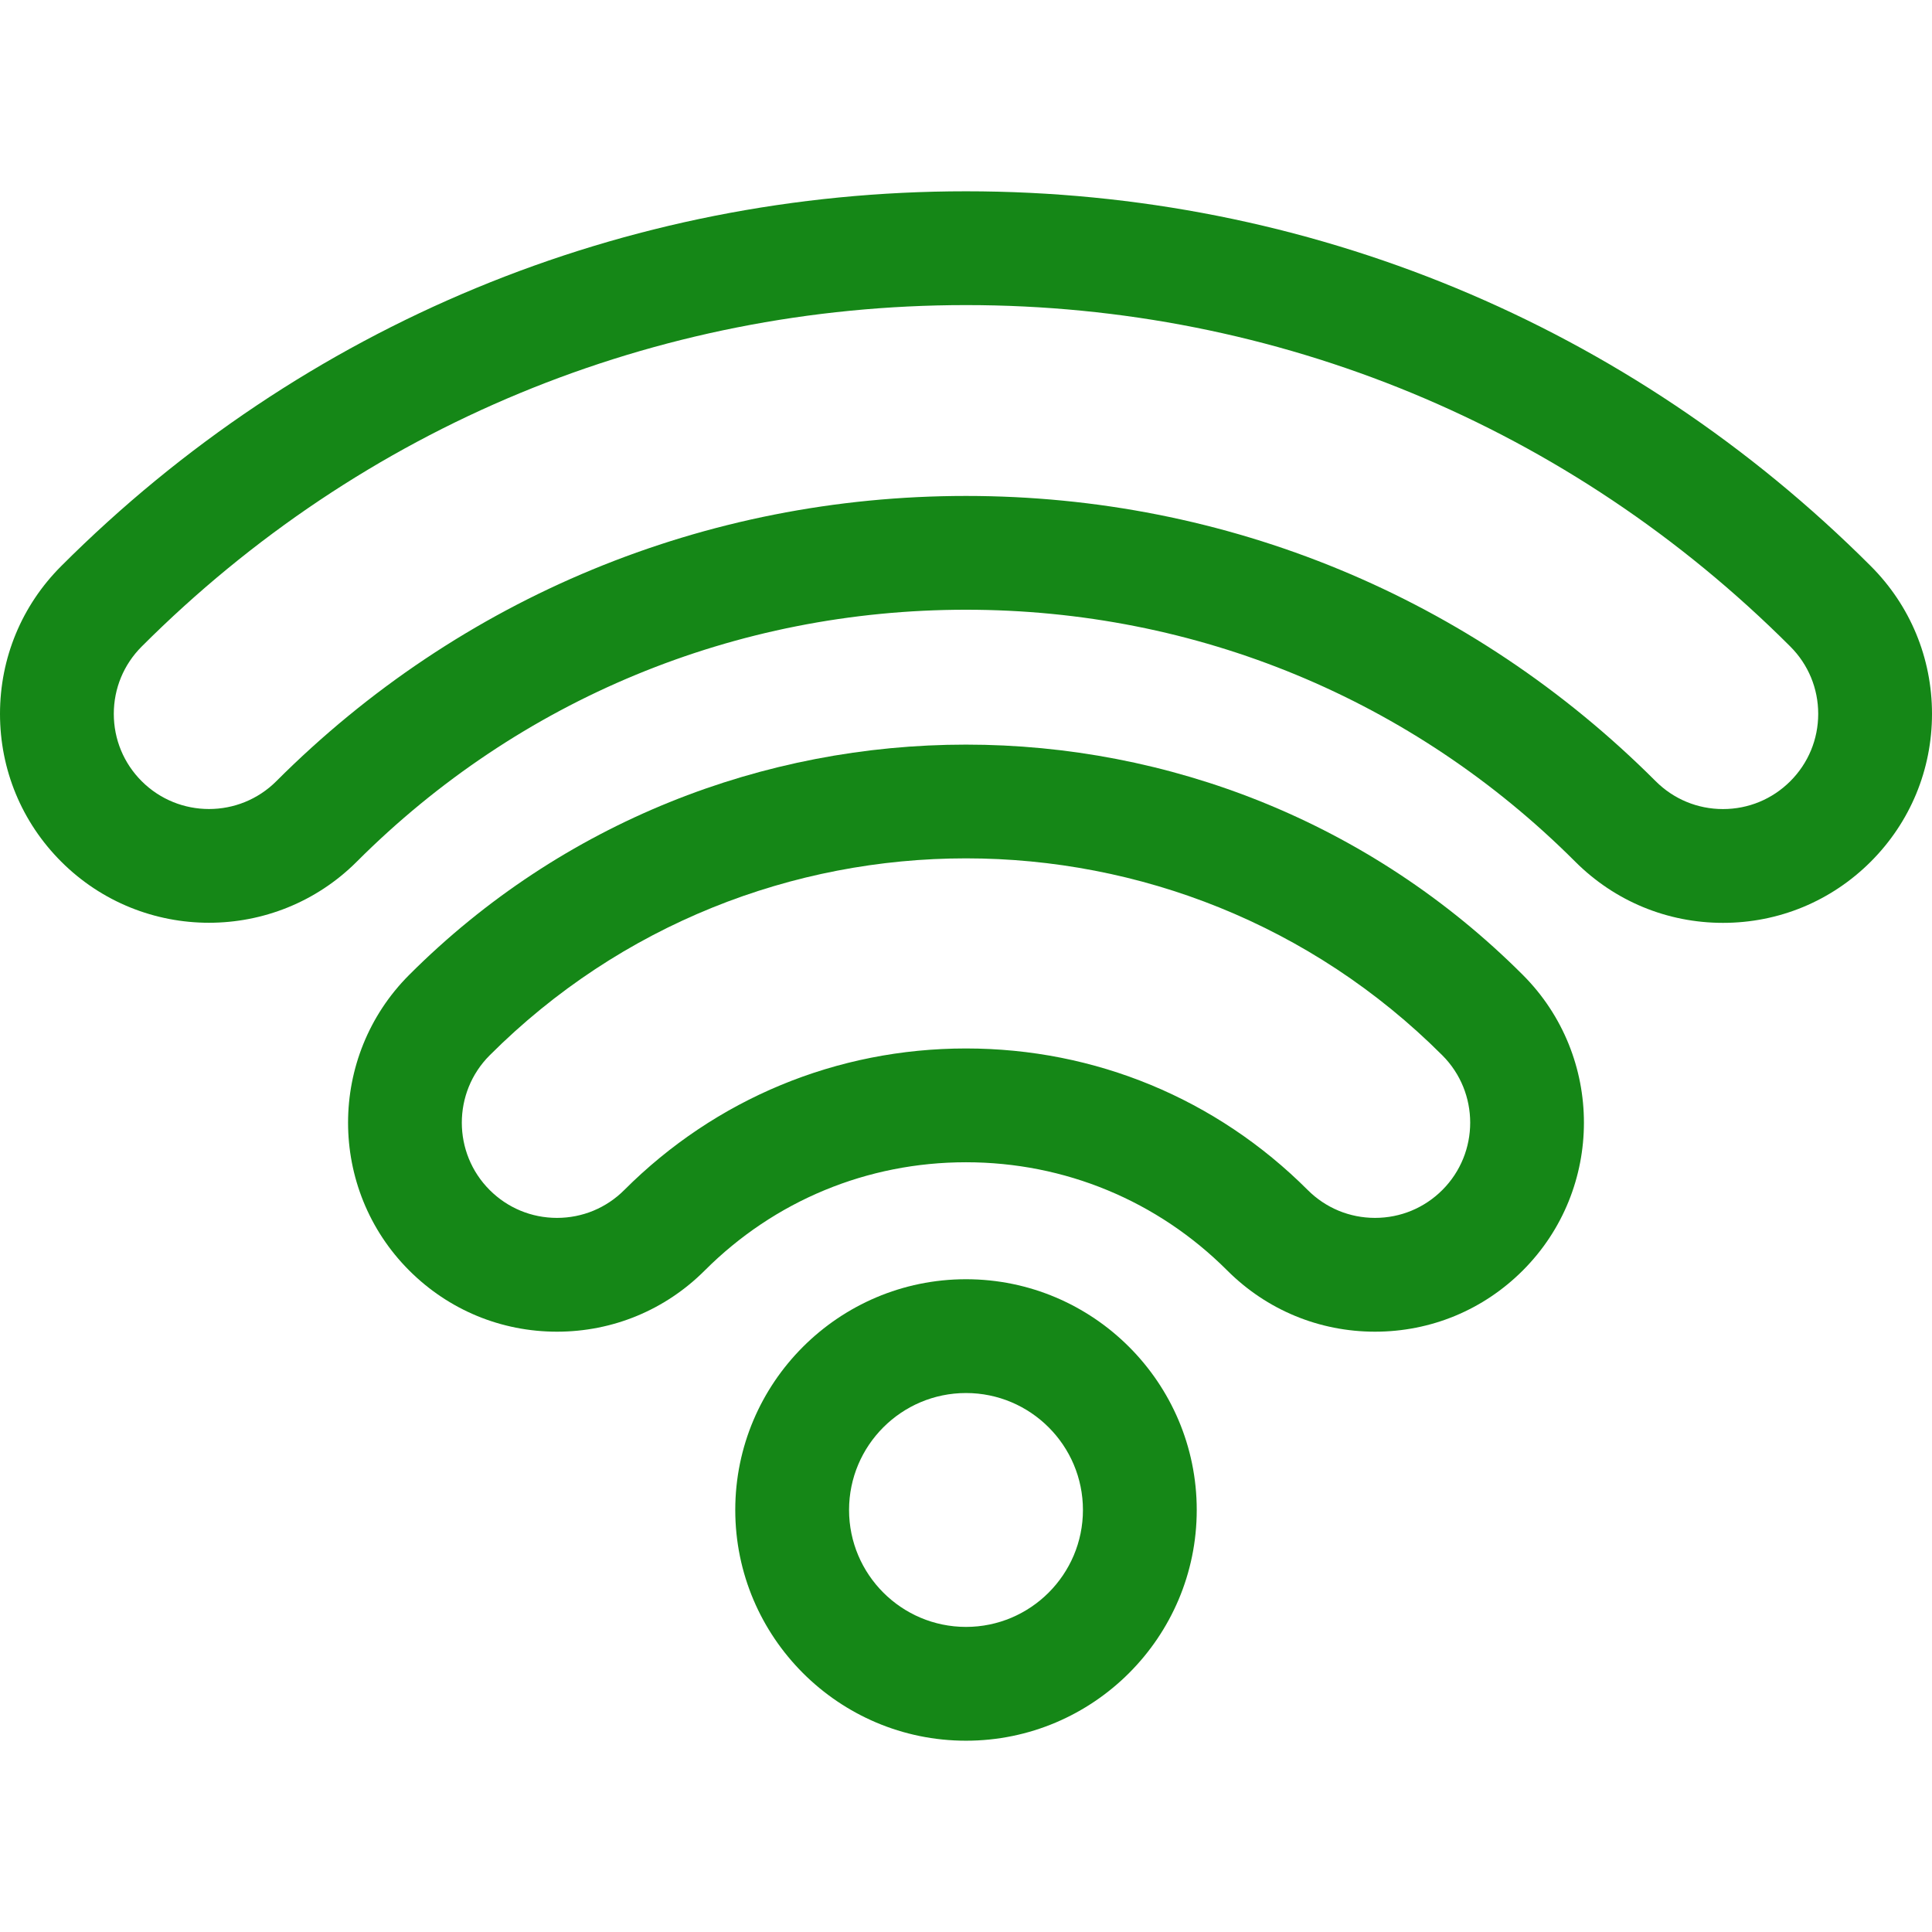
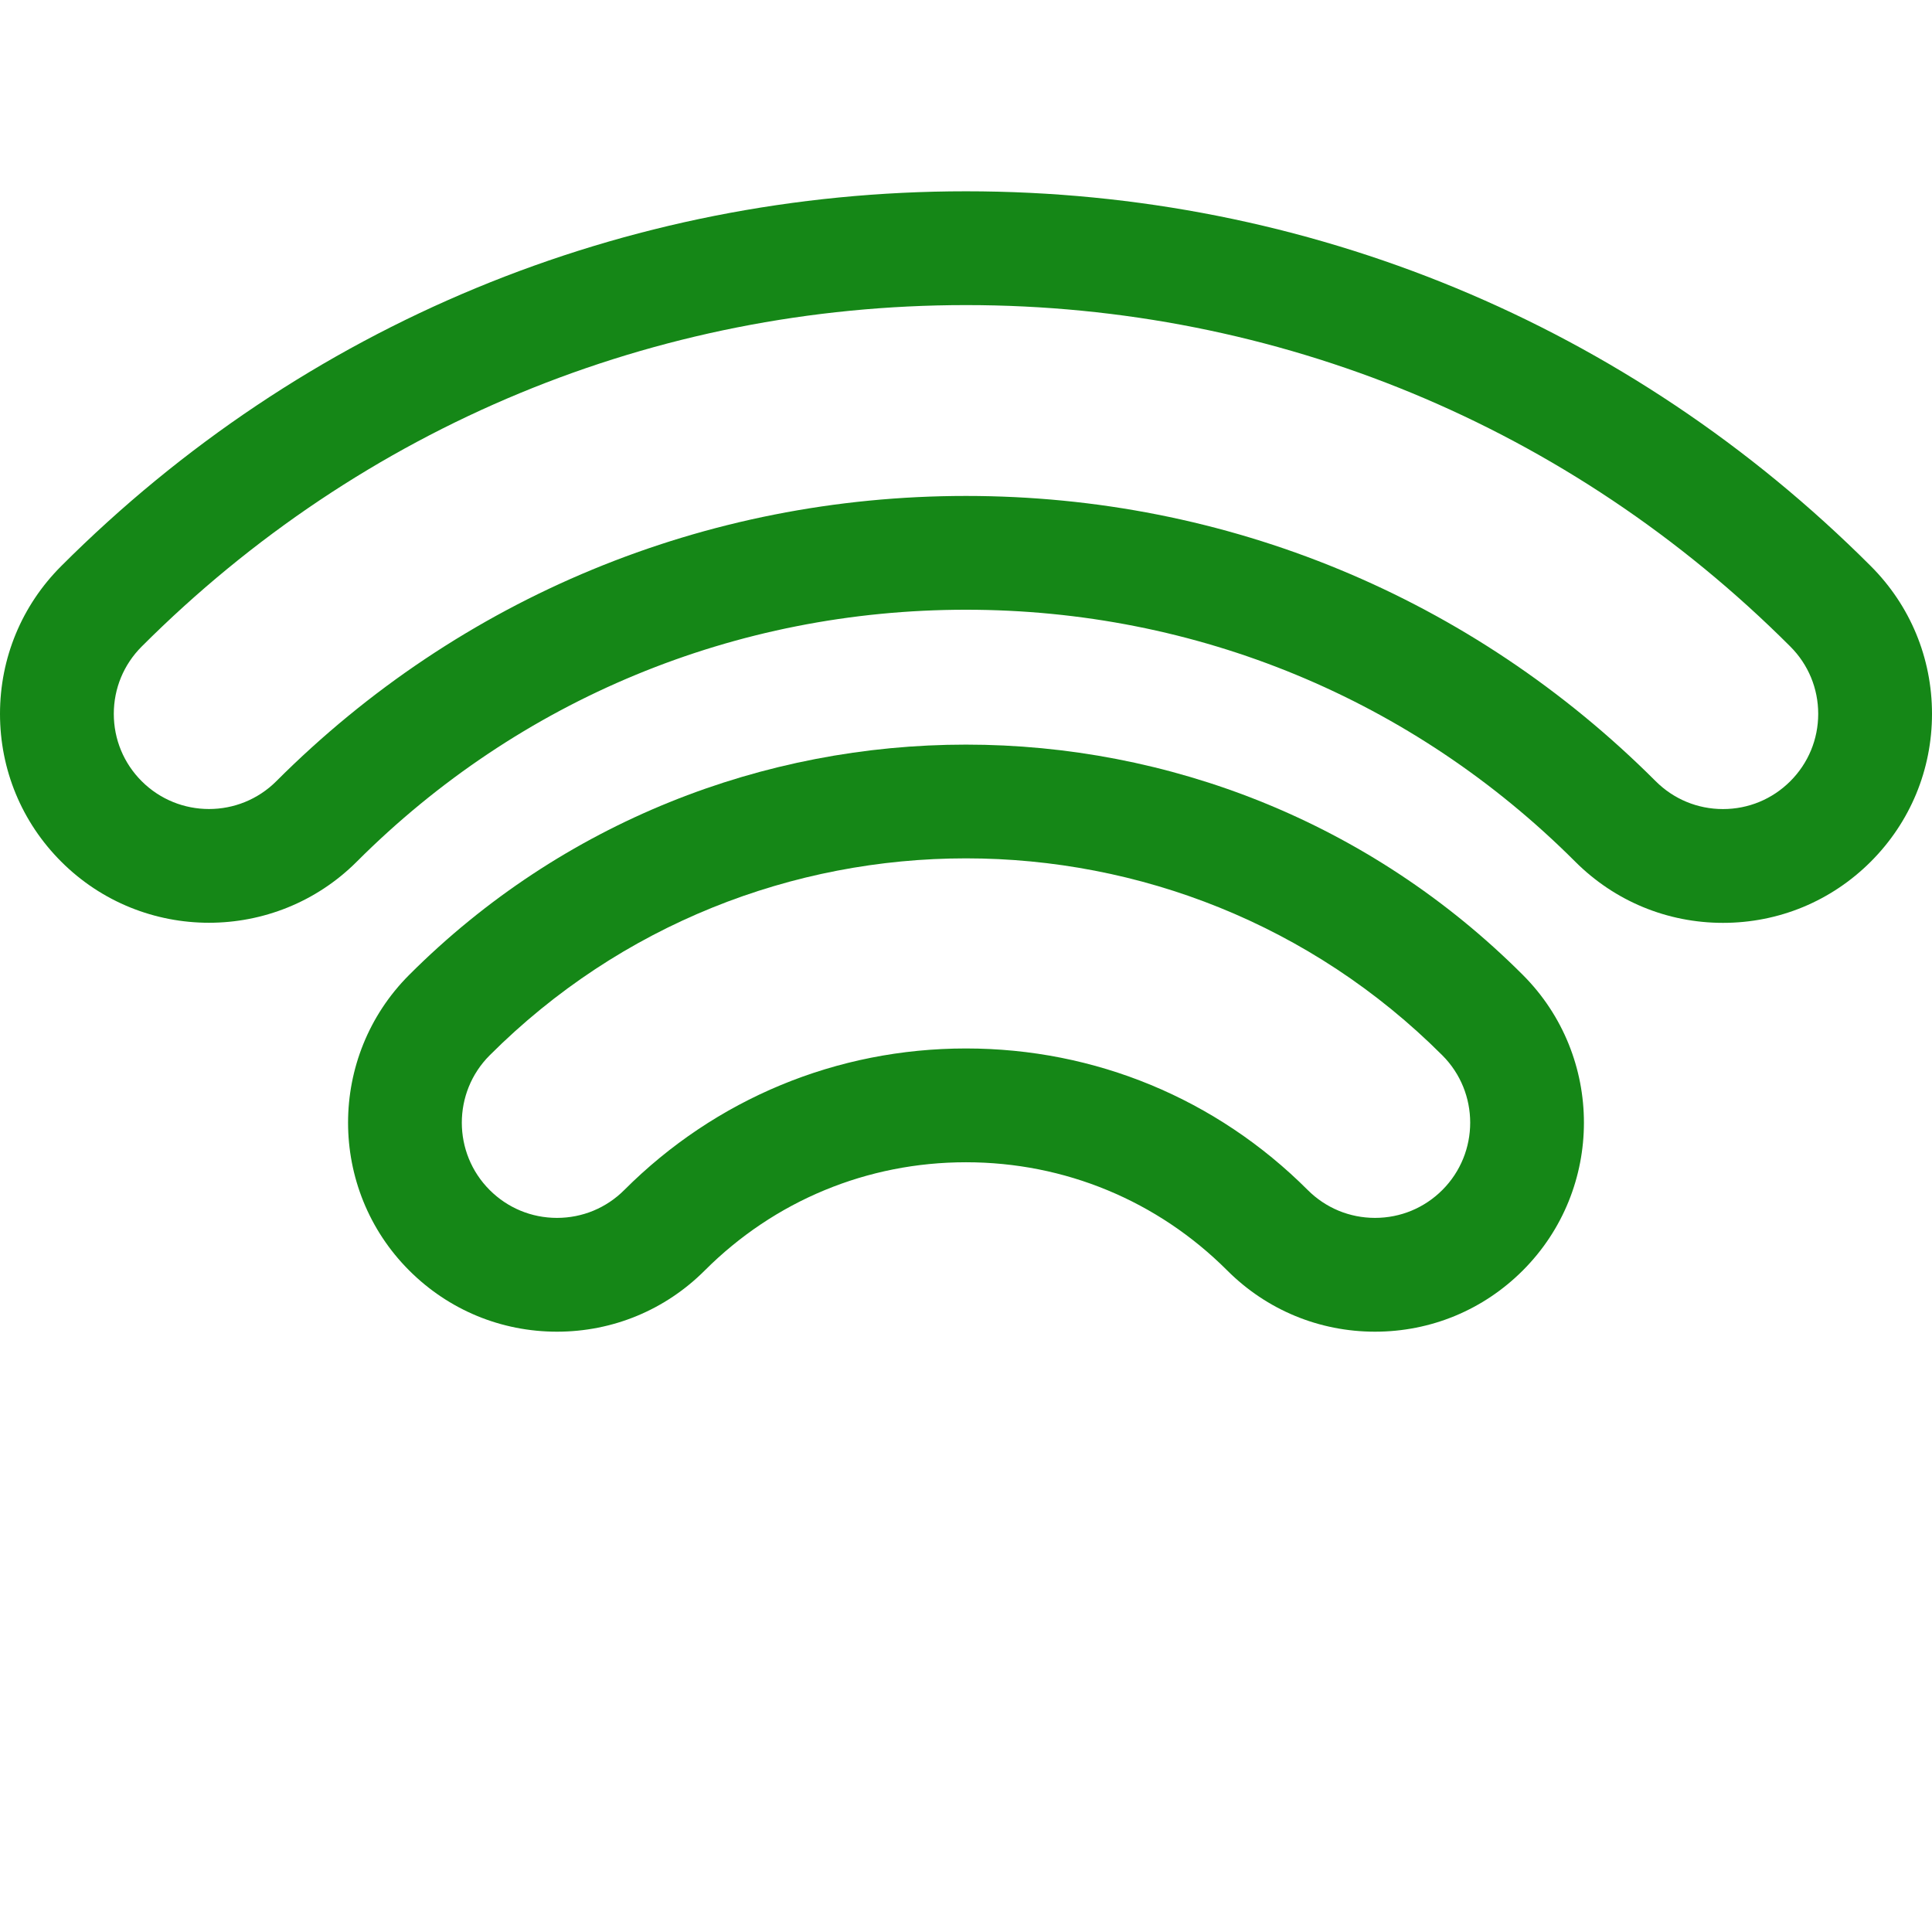
<svg xmlns="http://www.w3.org/2000/svg" version="1.1" width="512" height="512" x="0" y="0" viewBox="0 0 512 512" style="enable-background:new 0 0 512 512" xml:space="preserve" class="">
  <g>
    <g>
      <g>
-         <path d="M256,339.01c-33.718,0-61.147,27.431-61.147,61.148c0,33.718,27.431,61.148,61.147,61.148    c33.717,0,61.148-27.431,61.148-61.148C317.148,366.441,289.717,339.01,256,339.01z M256,431.148    c-17.088,0-30.99-13.902-30.99-30.99s13.902-30.99,30.99-30.99c17.088,0,30.99,13.902,30.99,30.99S273.089,431.148,256,431.148z" fill="#158717" data-original="#000000" style="" class="" />
-       </g>
+         </g>
    </g>
    <g>
      <g>
        <path d="M403.561,258.355c-81.365-81.366-213.758-81.366-295.123,0c-21.596,21.596-21.596,56.736,0,78.331    c10.462,10.463,24.372,16.225,39.166,16.225c14.795,0,28.705-5.762,39.165-16.224c18.492-18.492,43.078-28.676,69.231-28.676    s50.738,10.184,69.23,28.675c10.462,10.461,24.371,16.224,39.166,16.224c14.795,0,28.705-5.761,39.166-16.224    C425.157,315.09,425.157,279.951,403.561,258.355z M382.238,315.362c-4.766,4.766-11.102,7.391-17.842,7.391    c-6.74,0-13.075-2.625-17.842-7.391c-24.189-24.188-56.348-37.508-90.555-37.508s-66.366,13.32-90.555,37.509    c-4.766,4.766-11.101,7.391-17.841,7.391c-6.739,0-13.076-2.625-17.842-7.391c-9.837-9.838-9.837-25.845,0-35.683    C164.57,244.87,210.277,227.473,256,227.473c45.711,0,91.437,17.406,126.238,52.205    C392.075,289.516,392.075,305.523,382.238,315.362z" fill="#158717" data-original="#000000" style="" class="" />
      </g>
    </g>
    <g>
      <g>
        <path d="M495.776,150.014C431.73,85.968,346.576,50.695,256,50.695S80.27,85.968,16.224,150.014C5.761,160.476,0,174.385,0,189.18    c0,14.795,5.761,28.705,16.224,39.166c10.798,10.799,24.979,16.197,39.165,16.196c14.182-0.001,28.369-5.4,39.166-16.196    c43.05-43.05,100.387-66.76,161.446-66.76s118.396,23.708,161.446,66.76c10.461,10.461,24.371,16.222,39.165,16.222    c14.795,0,28.705-5.761,39.165-16.222C506.238,217.885,512,203.976,512,189.18C512,174.385,506.239,160.476,495.776,150.014z     M474.452,207.022c-4.766,4.765-11.102,7.389-17.842,7.389s-13.076-2.625-17.842-7.389    c-48.746-48.747-113.655-75.593-182.77-75.593s-134.024,26.846-182.769,75.592c-9.839,9.837-25.846,9.837-35.684,0    c-4.764-4.765-7.388-11.102-7.388-17.841c0-6.739,2.625-13.076,7.391-17.842C95.899,112.988,173.48,80.852,256,80.852    s160.102,32.135,218.453,90.487c4.766,4.765,7.391,11.101,7.391,17.841S479.218,202.257,474.452,207.022z" fill="#158717" data-original="#000000" style="" class="" />
      </g>
    </g>
    <g>
</g>
    <g>
</g>
    <g>
</g>
    <g>
</g>
    <g>
</g>
    <g>
</g>
    <g>
</g>
    <g>
</g>
    <g>
</g>
    <g>
</g>
    <g>
</g>
    <g>
</g>
    <g>
</g>
    <g>
</g>
    <g>
</g>
  </g>
</svg>